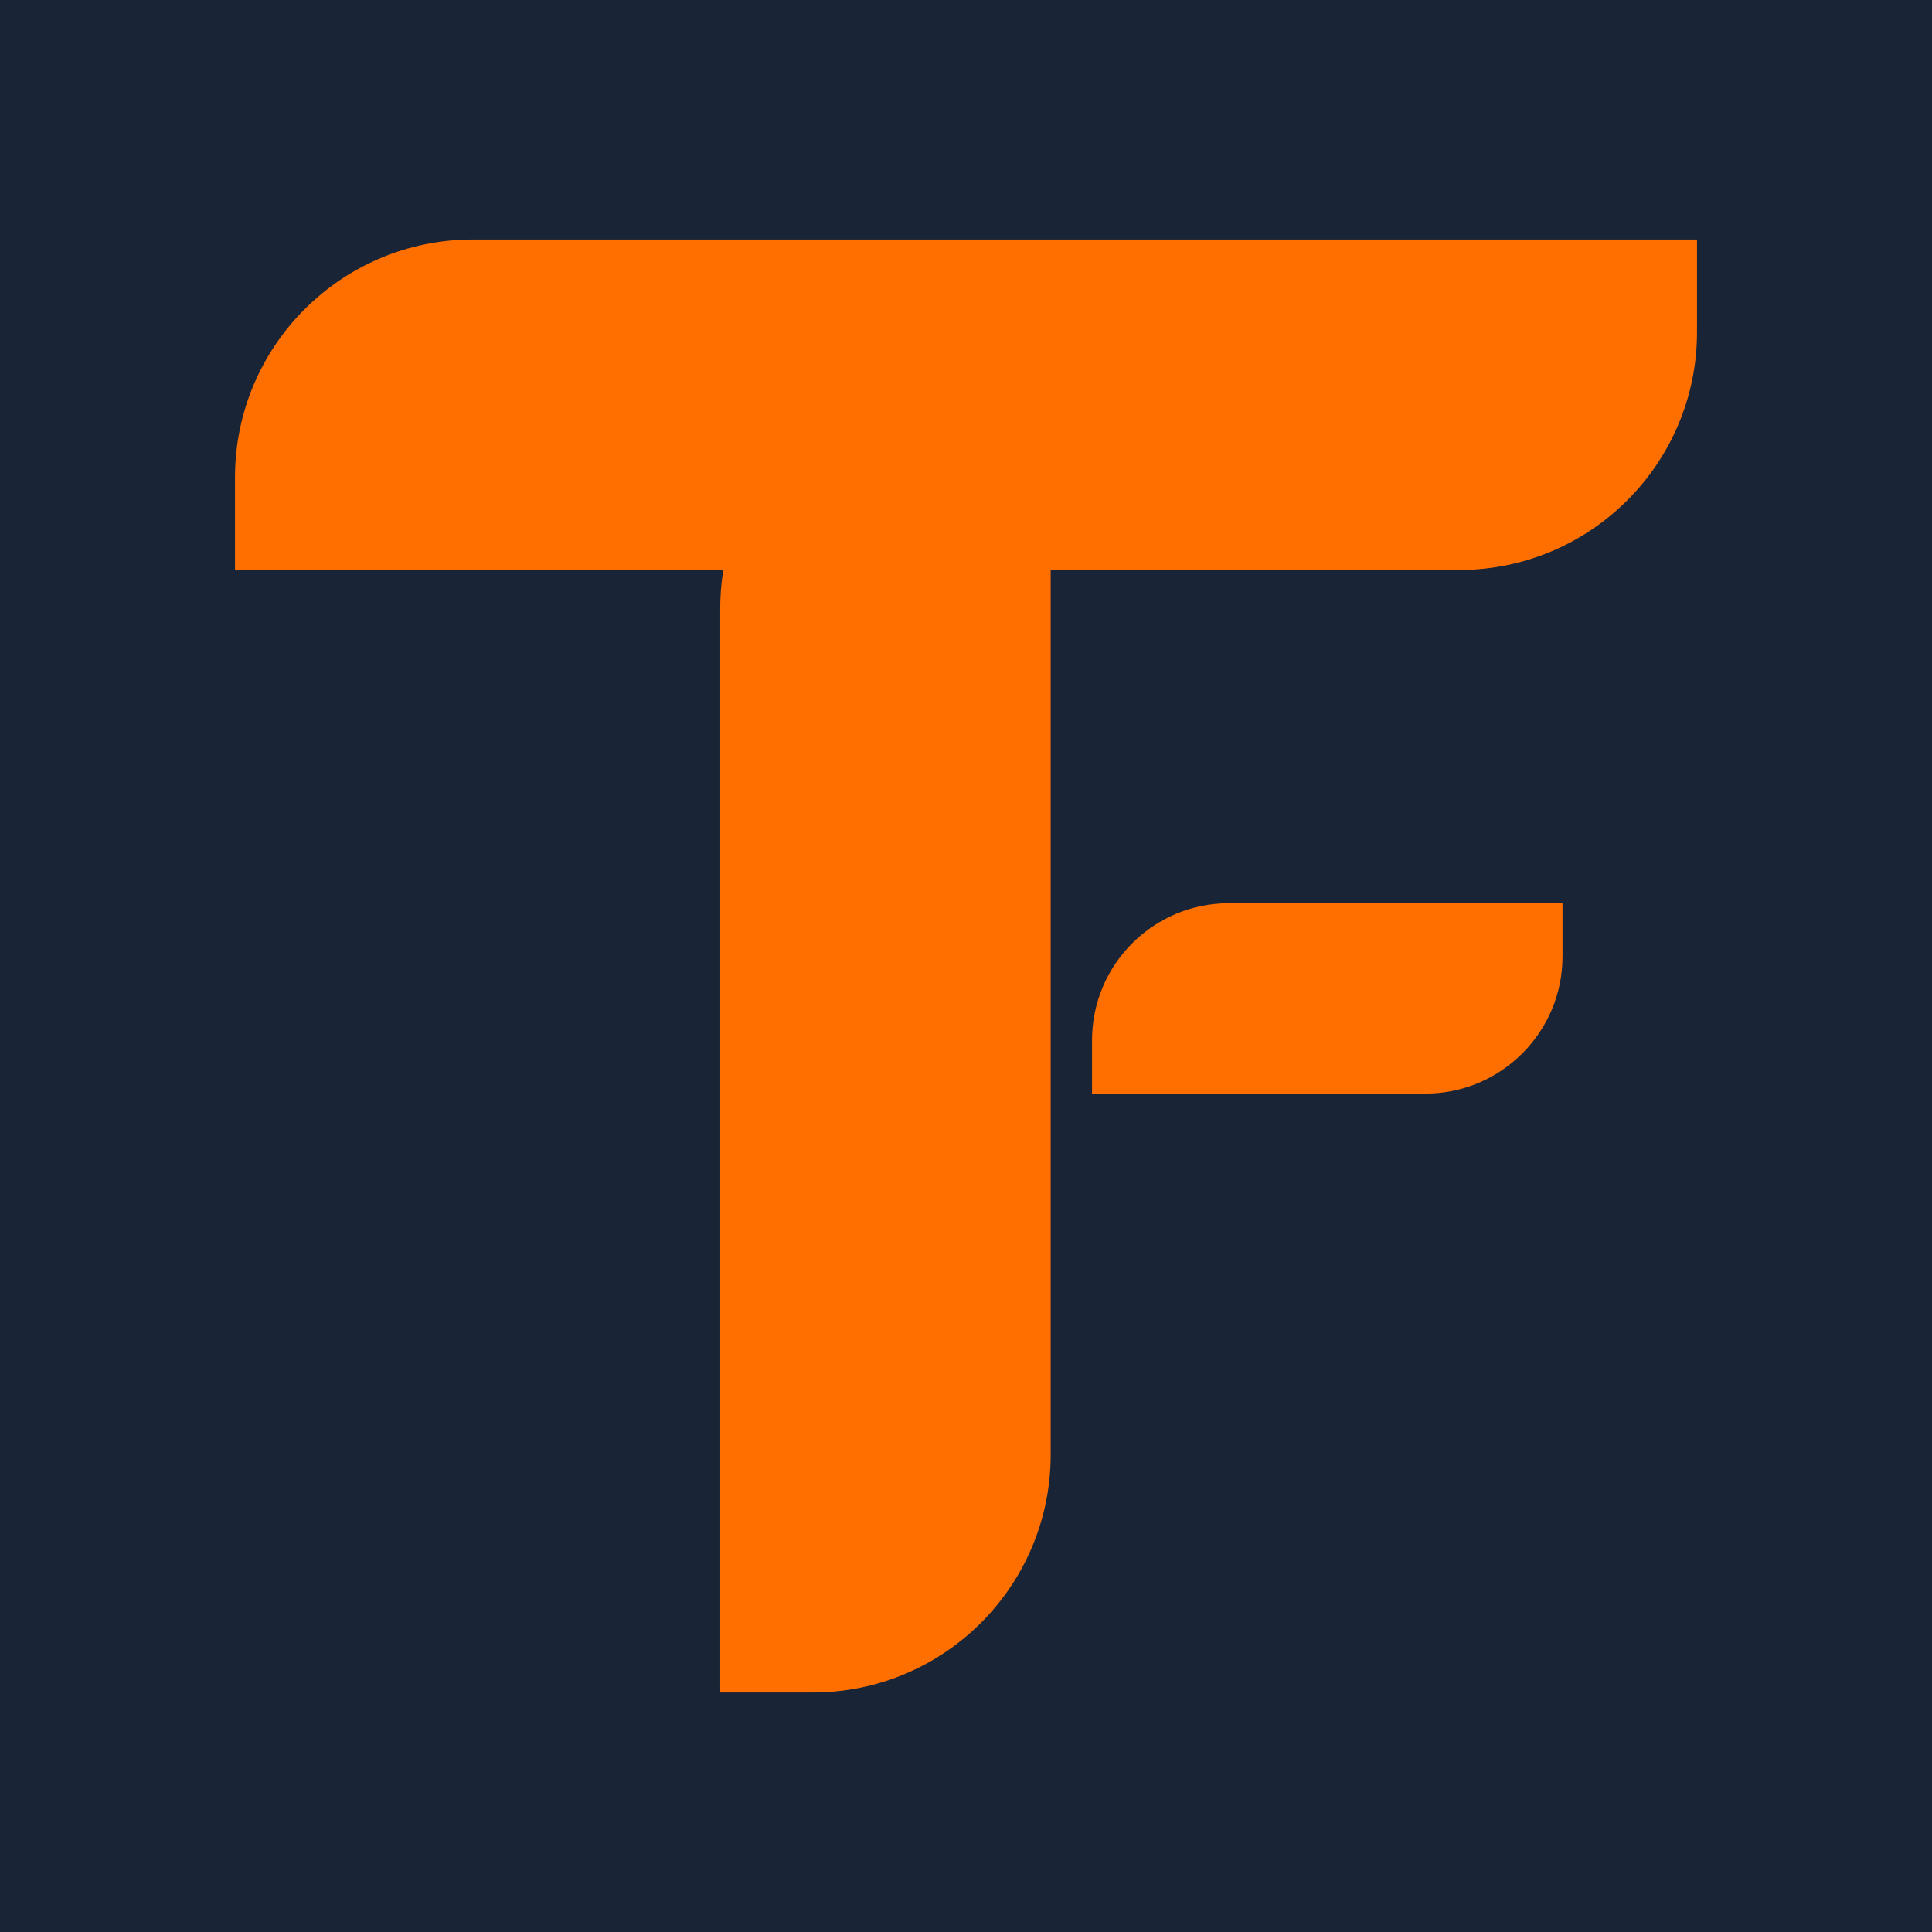
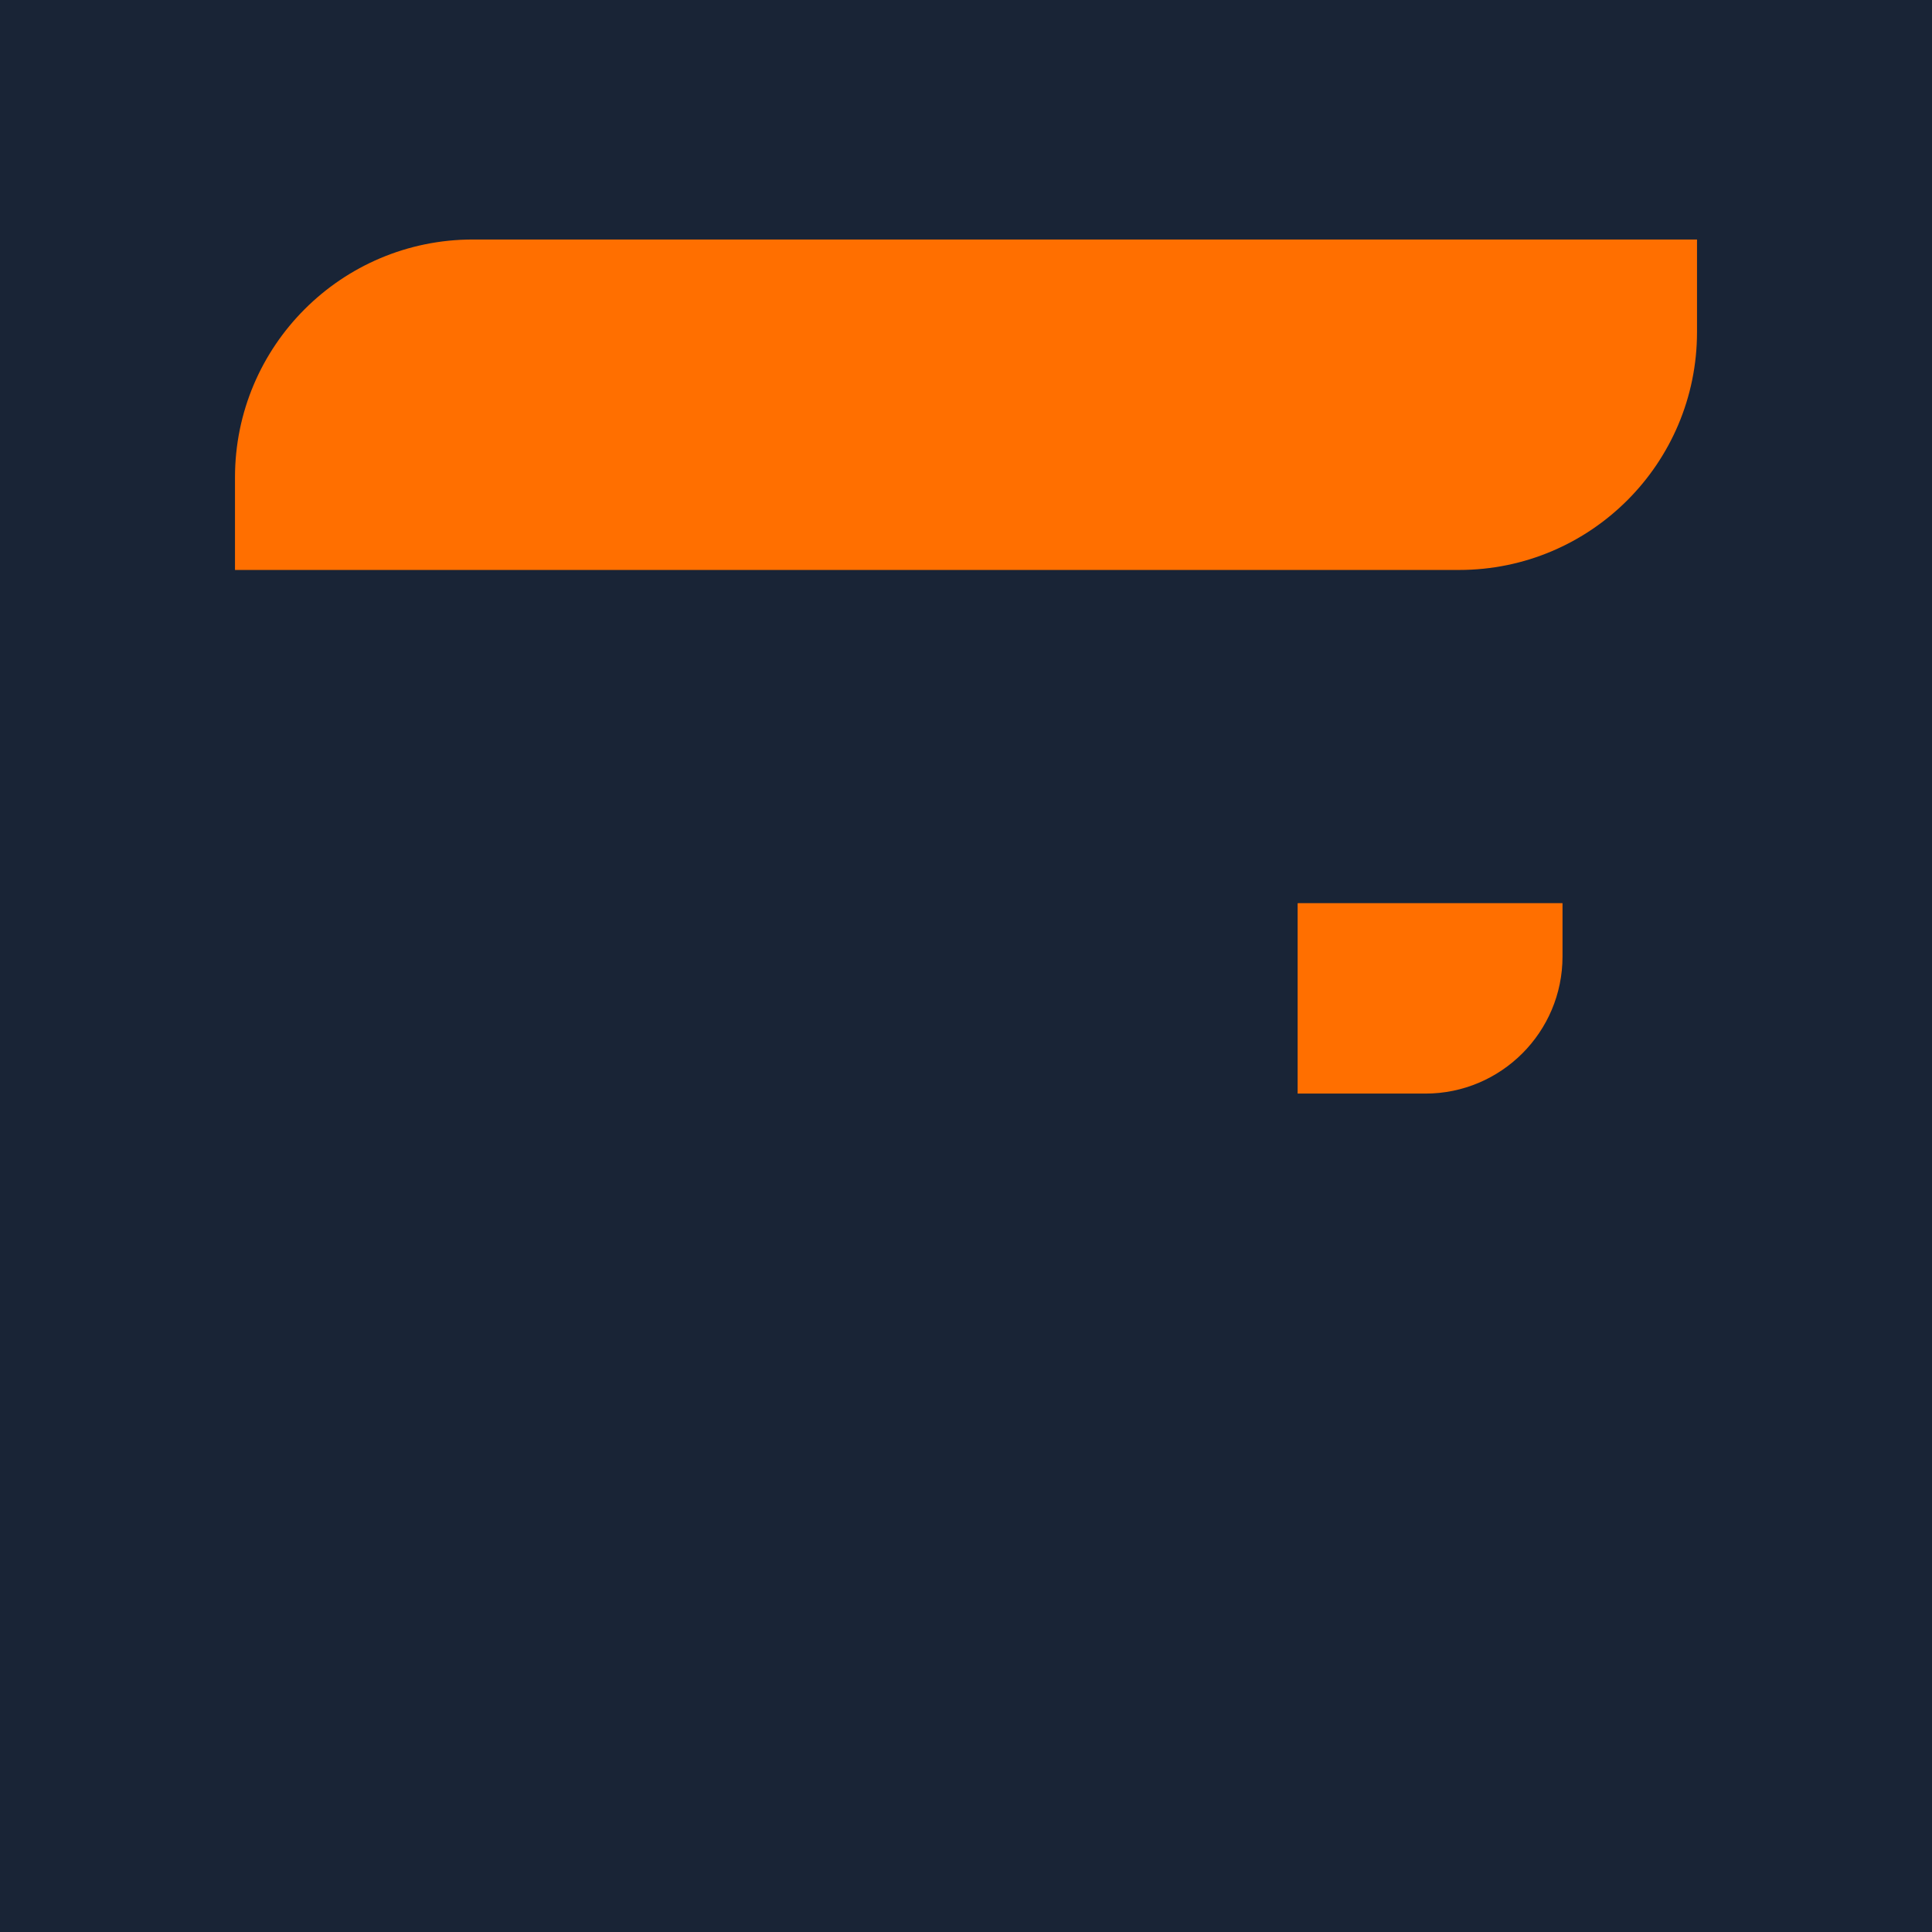
<svg xmlns="http://www.w3.org/2000/svg" xmlns:ns1="http://www.inkscape.org/namespaces/inkscape" xmlns:ns2="http://sodipodi.sourceforge.net/DTD/sodipodi-0.dtd" width="330mm" height="330mm" viewBox="0 0 330 330" version="1.1" id="svg1" ns1:version="1.3.2 (091e20e, 2023-11-25, custom)" ns2:docname="EndlichMontag.svg" ns1:export-filename="..\Source\EM_WebApplications\EM_Global\endlich-montag.it\Dev\img\logo2_full.svg" ns1:export-xdpi="96" ns1:export-ydpi="96" xml:space="preserve">
  <ns2:namedview id="namedview1" pagecolor="#ffffff" bordercolor="#000000" borderopacity="0.25" ns1:showpageshadow="2" ns1:pageopacity="0.0" ns1:pagecheckerboard="0" ns1:deskcolor="#d1d1d1" ns1:document-units="mm" ns1:zoom="0.35355339" ns1:cx="-1837.0634" ns1:cy="5351.3841" ns1:window-width="3840" ns1:window-height="2050" ns1:window-x="-12" ns1:window-y="-12" ns1:window-maximized="1" ns1:current-layer="layer1" showguides="false">
    <ns1:page x="-4.157997e-05" y="5.0854262e-05" width="330" height="330" id="page3" margin="0" bleed="0" />
  </ns2:namedview>
  <defs id="defs1" />
  <g ns1:label="Ebene 1" ns1:groupmode="layer" id="layer1" transform="translate(733.69,-1494.896)">
    <g id="g8">
      <rect style="fill:#192436;fill-opacity:1;stroke-width:6.823;paint-order:stroke fill markers" id="rect2-1-3-8-2" width="330" height="330" x="-733.69" y="1494.896" />
      <g id="g2" transform="translate(-48.758,2.723)">
-         <path d="m -505.467,1555.485 h -15.805 c -22.445,0 -40.64,18.195 -40.64,40.64 v 107.086 74.824 3.228 h 15.805 c 22.445,-2e-4 40.64,-18.195 40.64,-40.64 v -107.083 -74.828 z" style="fill:#ff6f00;fill-opacity:1;stroke-width:2.429;stroke-linejoin:round;stroke-dasharray:2.429, 2.429;paint-order:stroke fill markers" id="path18-8-4-9-5-5-6-6" />
        <g id="g20-3-5-2-8-1-5-1" transform="matrix(-16.683,0,0,-16.683,336.763,2866.345)">
-           <path d="m 46.797,73.122 v -1.949 h 0.569 2.584 0.111 v 0.546 c 0,0.775 -0.628,1.403 -1.403,1.403 z" style="fill:#ff6f00;fill-opacity:1;stroke-width:0.084;stroke-linejoin:round;stroke-dasharray:0.084, 0.084;paint-order:stroke fill markers" id="path19-1-5-6-15-9-7-2" />
          <path d="M 47.956,73.122 V 71.173 h -1.308 c -0.775,4e-6 -1.404,0.629 -1.404,1.404 v 0.546 h 0.112 2.584 z" style="fill:#ff6f00;stroke-width:0.084;stroke-linejoin:round;stroke-dasharray:0.084, 0.084;paint-order:stroke fill markers" id="path20-9-0-4-7-8-1-1" />
        </g>
        <path d="m -644.794,1589.526 v -15.805 c 0,-22.445 18.195,-40.64 40.64,-40.64 h 131.033 74.824 3.228 v 15.805 c 0,22.445 -18.195,40.64 -40.64,40.64 h -131.03 -74.828 z" style="fill:#ff6f00;fill-opacity:1;stroke-width:2.429;stroke-linejoin:round;stroke-dasharray:2.429, 2.429;paint-order:stroke fill markers" id="path17-0-9-74-81-5-9" ns2:nodetypes="csccccssccc" />
      </g>
    </g>
  </g>
</svg>